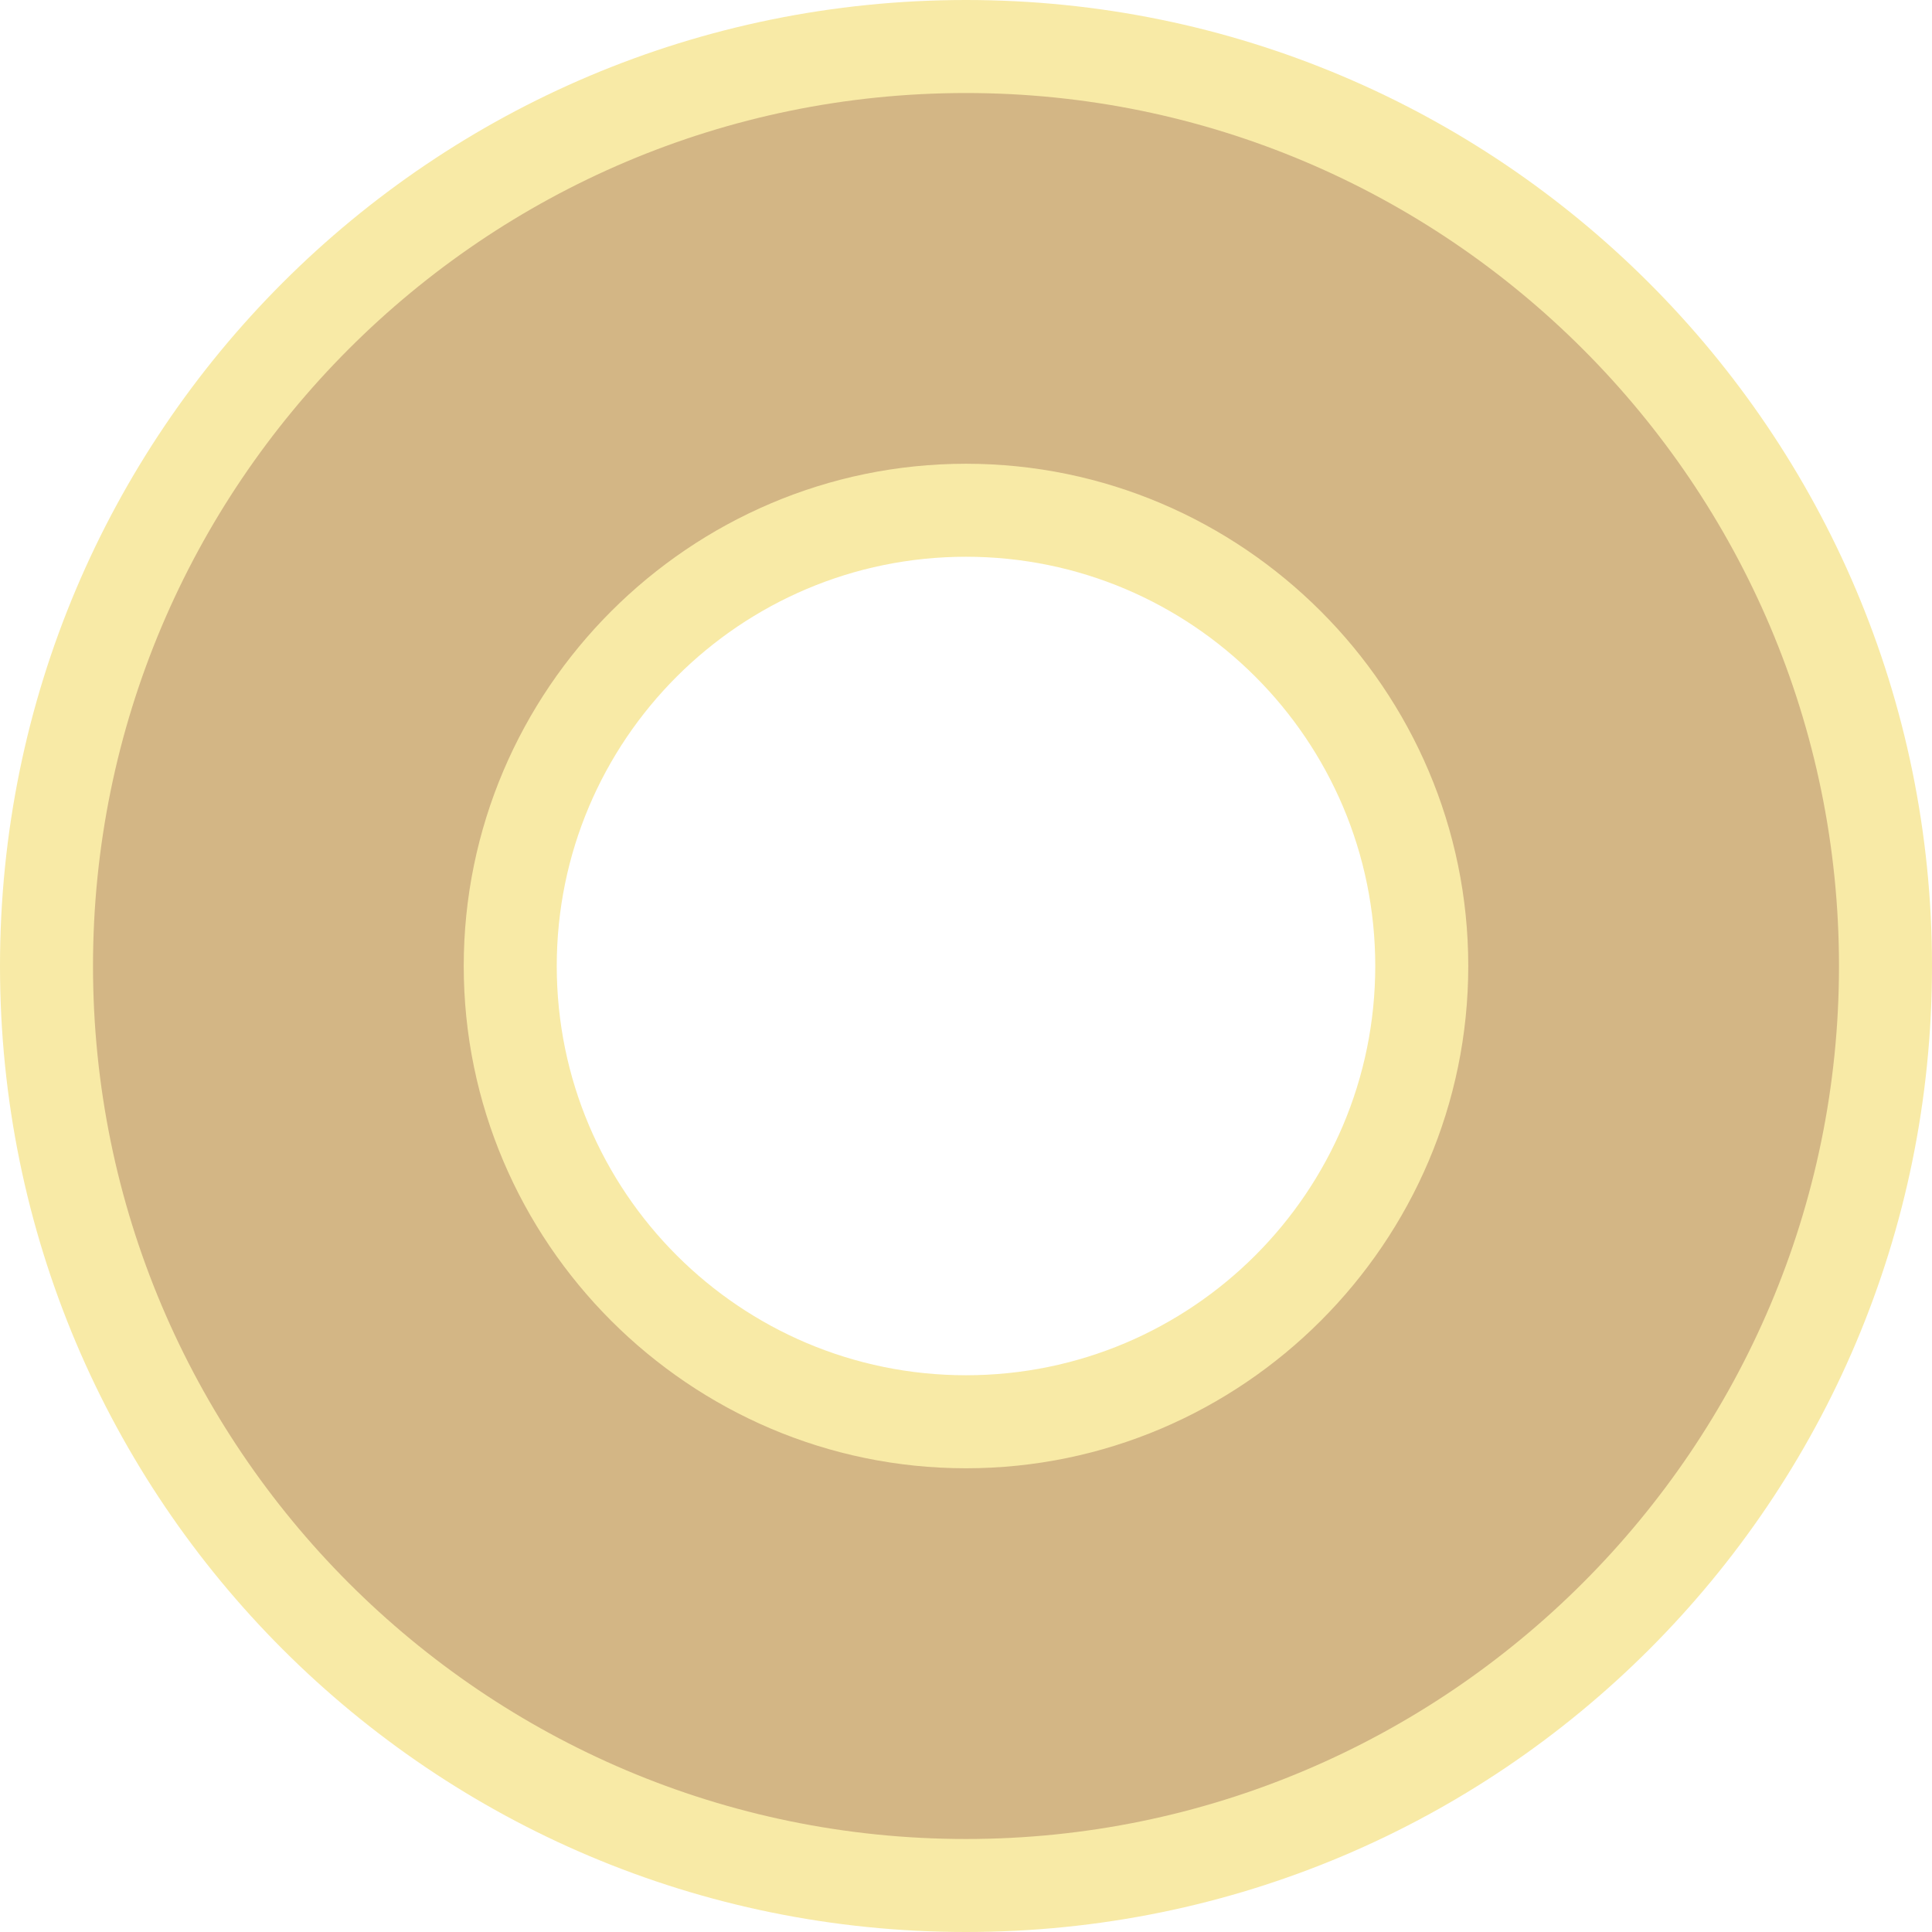
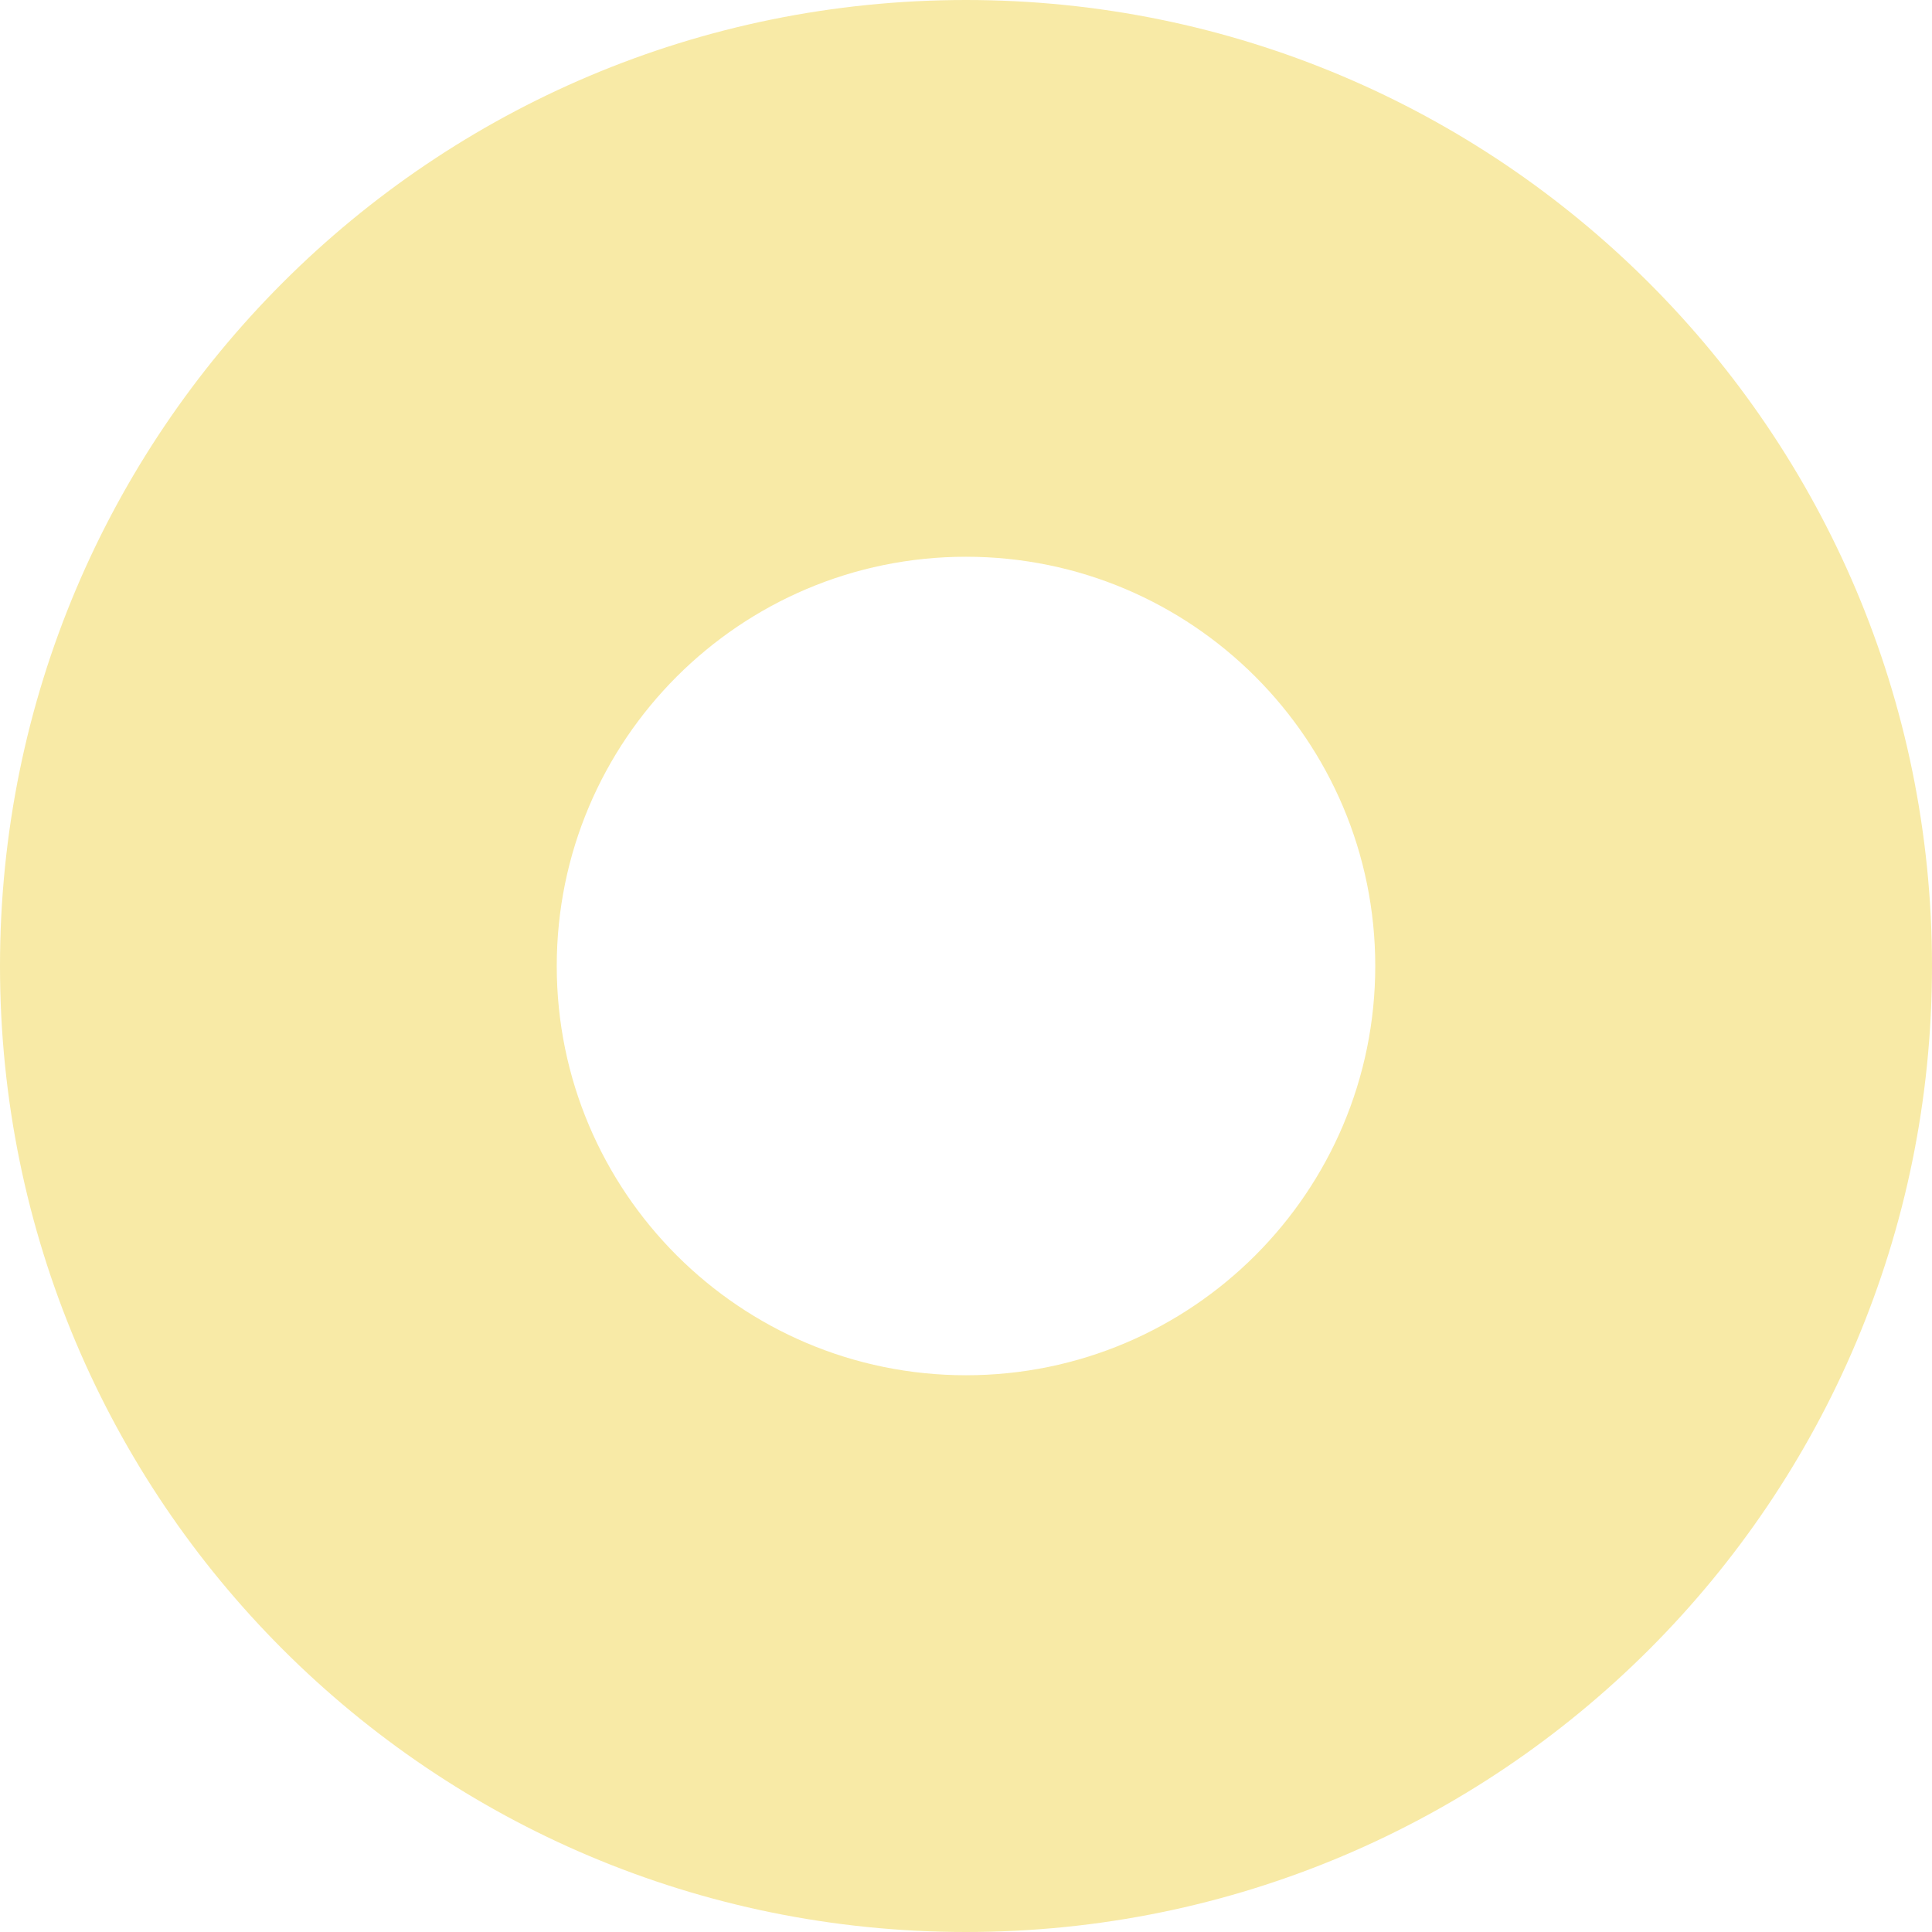
<svg xmlns="http://www.w3.org/2000/svg" width="175" height="175" viewBox="0 0 175 175" fill="none">
  <path d="M87.5 50.43C107.961 50.43 124.57 67.039 124.57 87.5C124.57 107.961 107.961 124.57 87.5 124.57C67.039 124.57 50.43 107.961 50.43 87.5C50.43 67.039 67.039 50.43 87.5 50.43ZM87.5 0C39.116 0 0 39.116 0 87.5C0 135.884 39.116 175 87.5 175C135.884 175 175 135.884 175 87.5C175 39.116 135.763 0 87.5 0Z" fill="#F8EAA6" />
-   <path d="M87.5 166.576C43.81 166.576 8.425 131.07 8.425 87.501C8.425 43.931 43.81 8.426 87.5 8.426C131.069 8.426 166.575 43.931 166.575 87.501C166.575 131.07 131.069 166.576 87.5 166.576ZM87.5 42.006C62.466 42.006 42.005 62.466 42.005 87.501C42.005 112.535 62.466 132.996 87.5 132.996C112.534 132.996 132.995 112.535 132.995 87.501C132.995 62.466 112.534 42.006 87.5 42.006Z" fill="#D3B685" />
</svg>